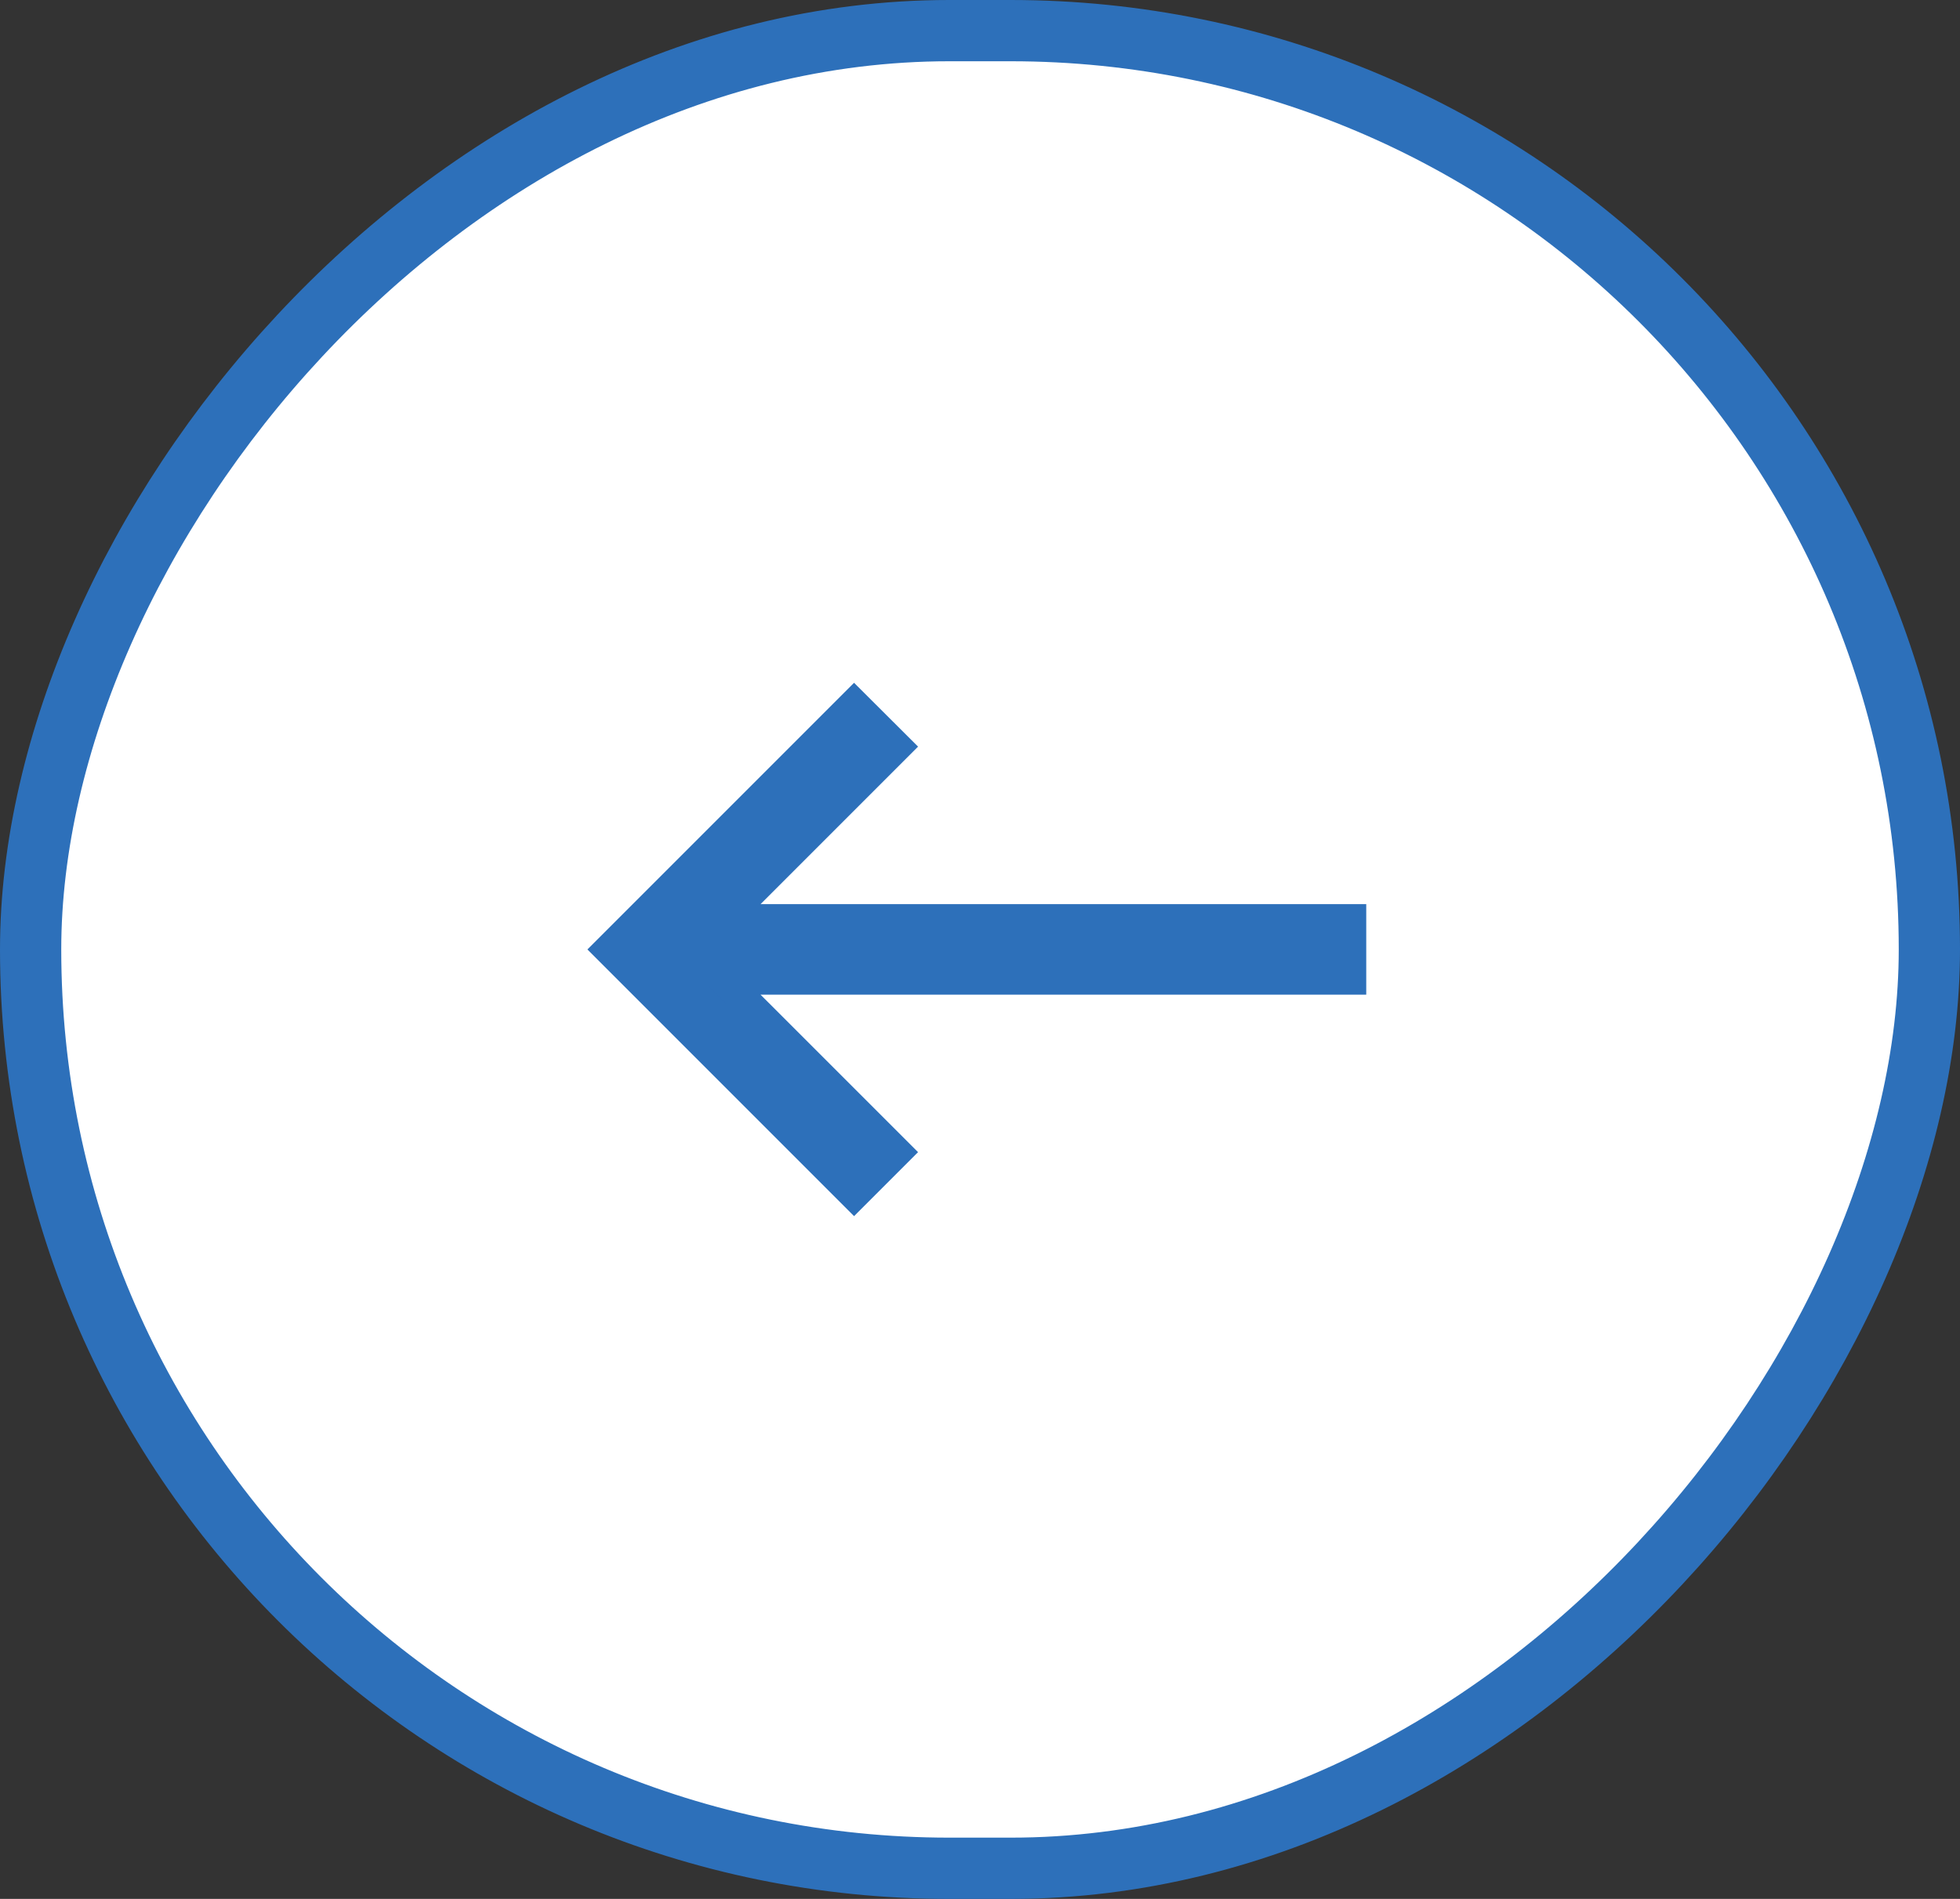
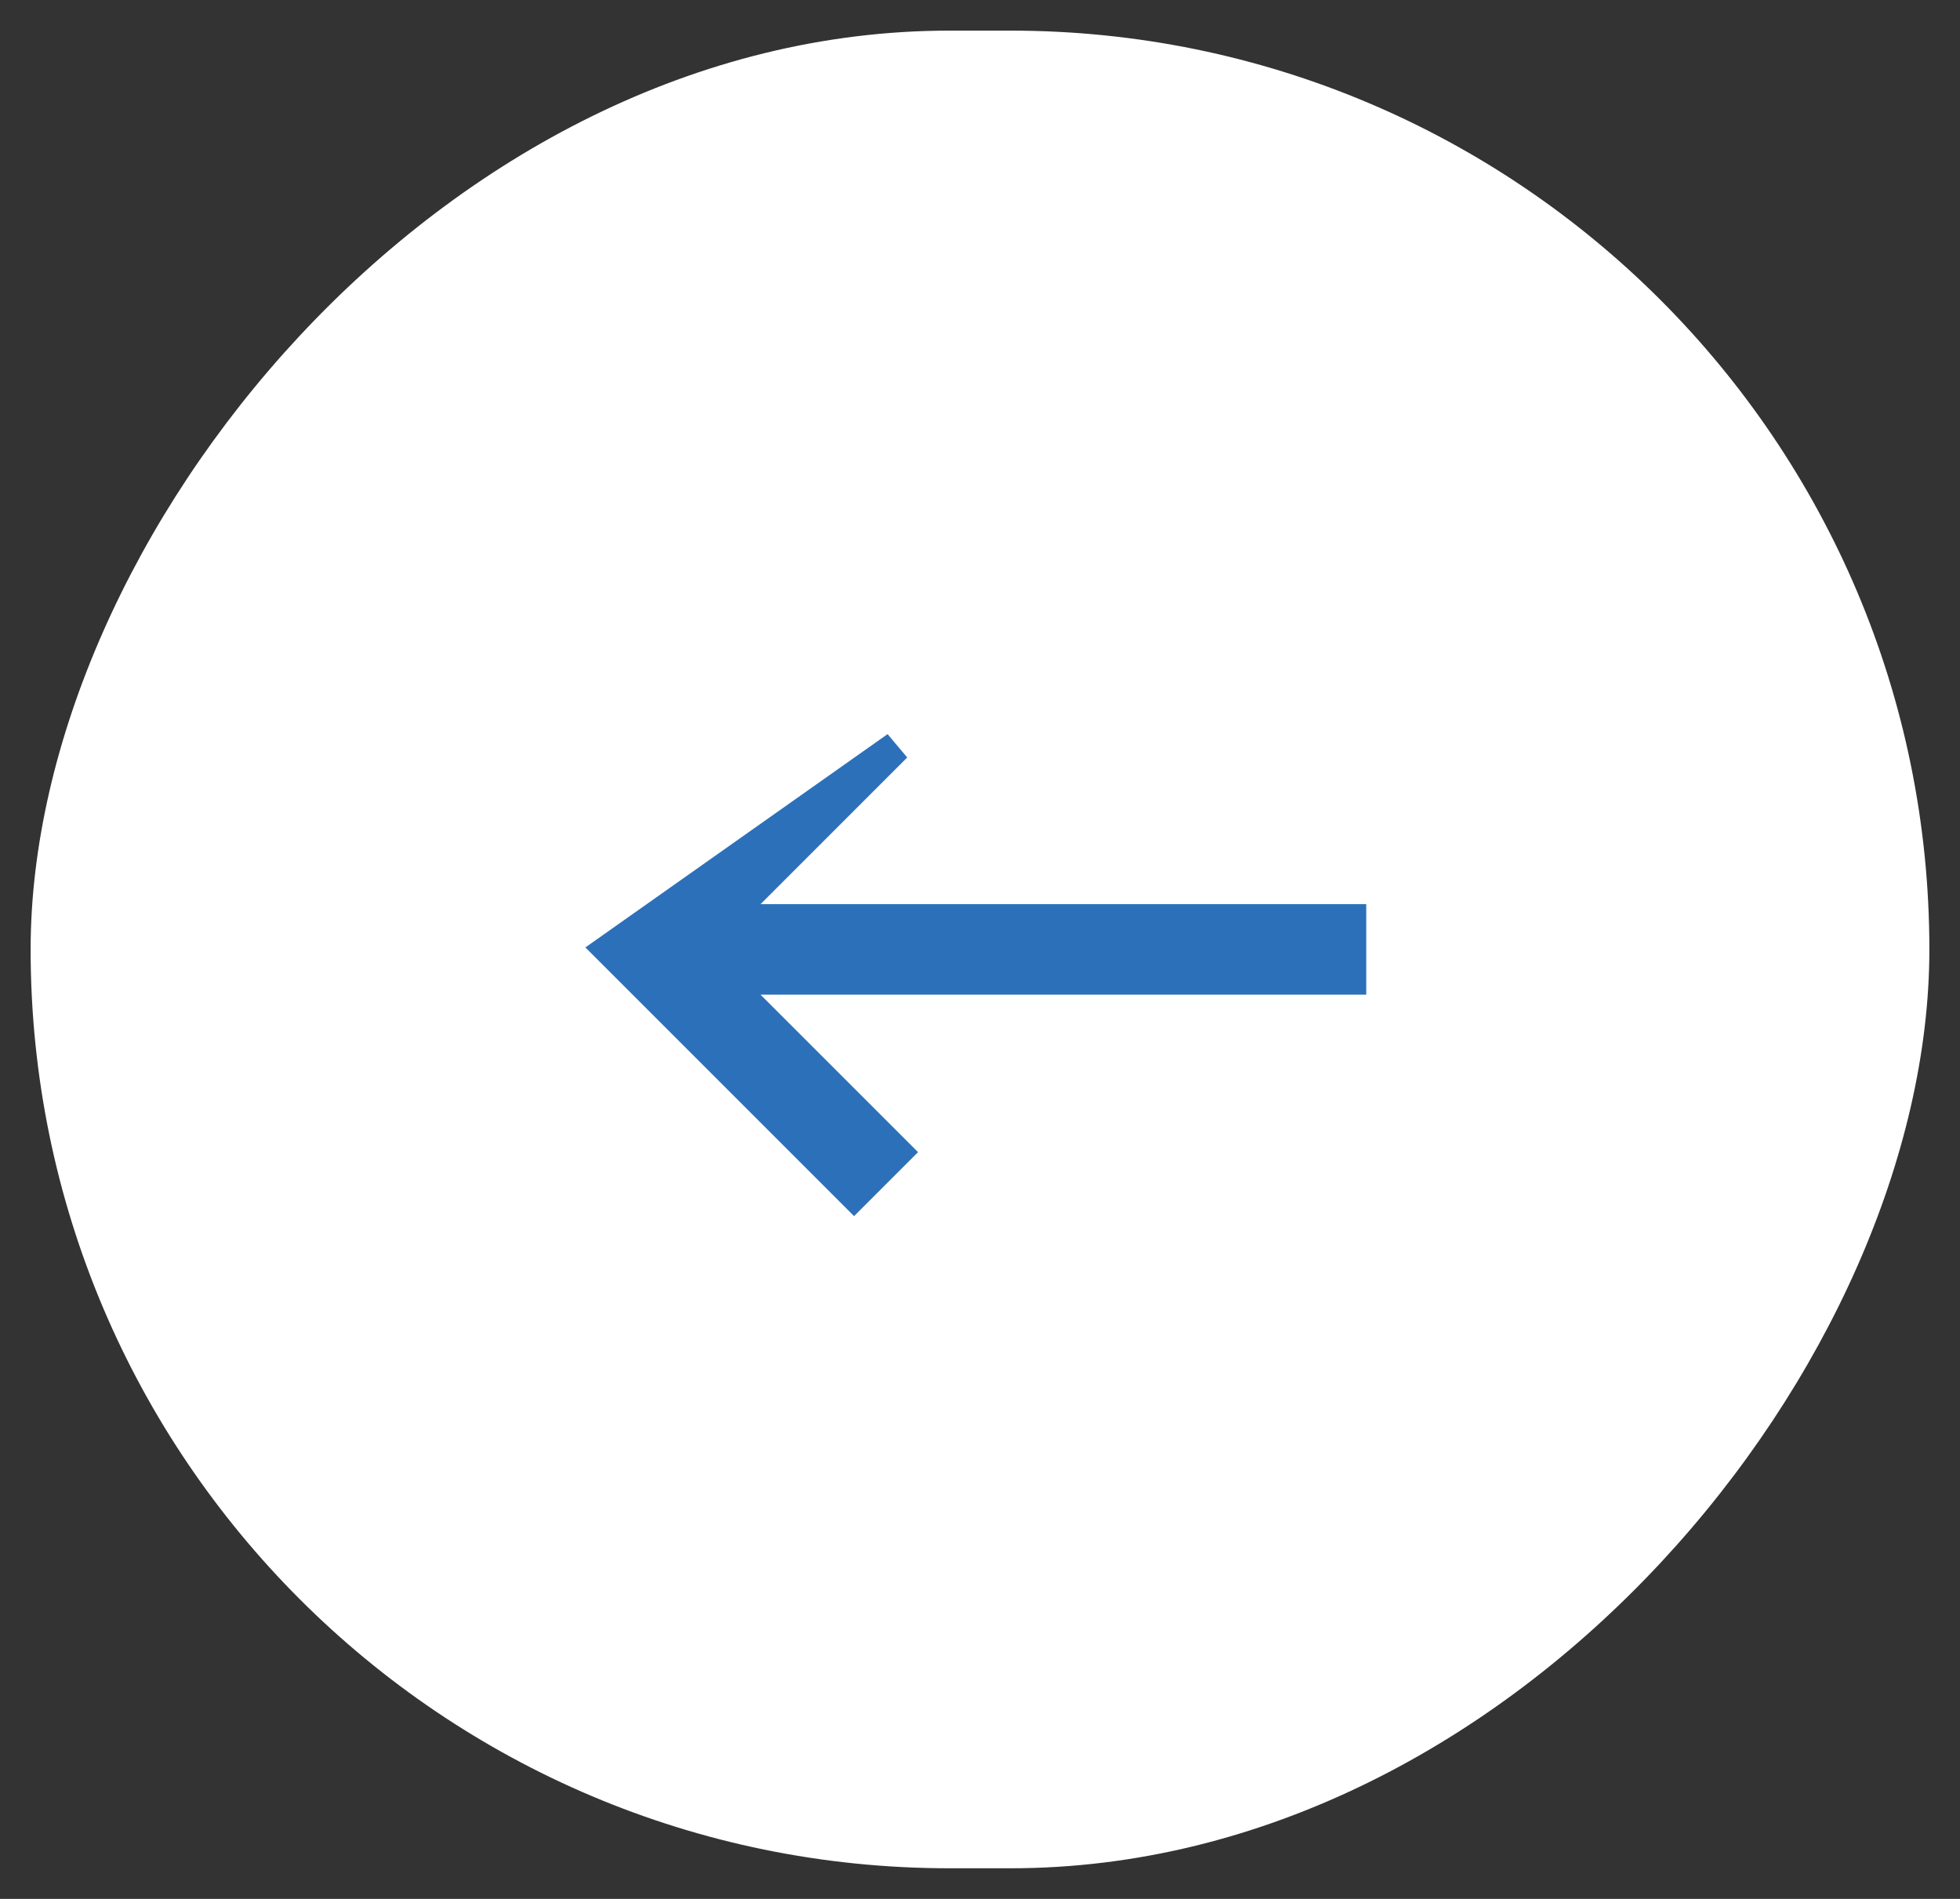
<svg xmlns="http://www.w3.org/2000/svg" width="32" height="31" viewBox="0 0 32 31" fill="none">
  <rect x="0" y="0" width="32" height="31" fill="#333333" stroke="none" />
  <rect x="-0.5" y="0.5" width="31" height="30" rx="15" transform="matrix(-1 0 0 1 31 0)" fill="white" />
-   <rect x="-0.5" y="0.5" width="31" height="30" rx="15" transform="matrix(-1 0 0 1 31 0)" stroke="#2D70BA" />
-   <path d="M14.635 12.189L11.814 15.01H22.056V15.988H11.813L14.635 18.809L13.944 19.5L9.944 15.5L13.944 11.5L14.635 12.189Z" fill="#2D70BA" stroke="#2D70BA" stroke-width="0.5" />
+   <path d="M14.635 12.189L11.814 15.01H22.056V15.988H11.813L14.635 18.809L13.944 19.5L9.944 15.5L14.635 12.189Z" fill="#2D70BA" stroke="#2D70BA" stroke-width="0.5" />
</svg>